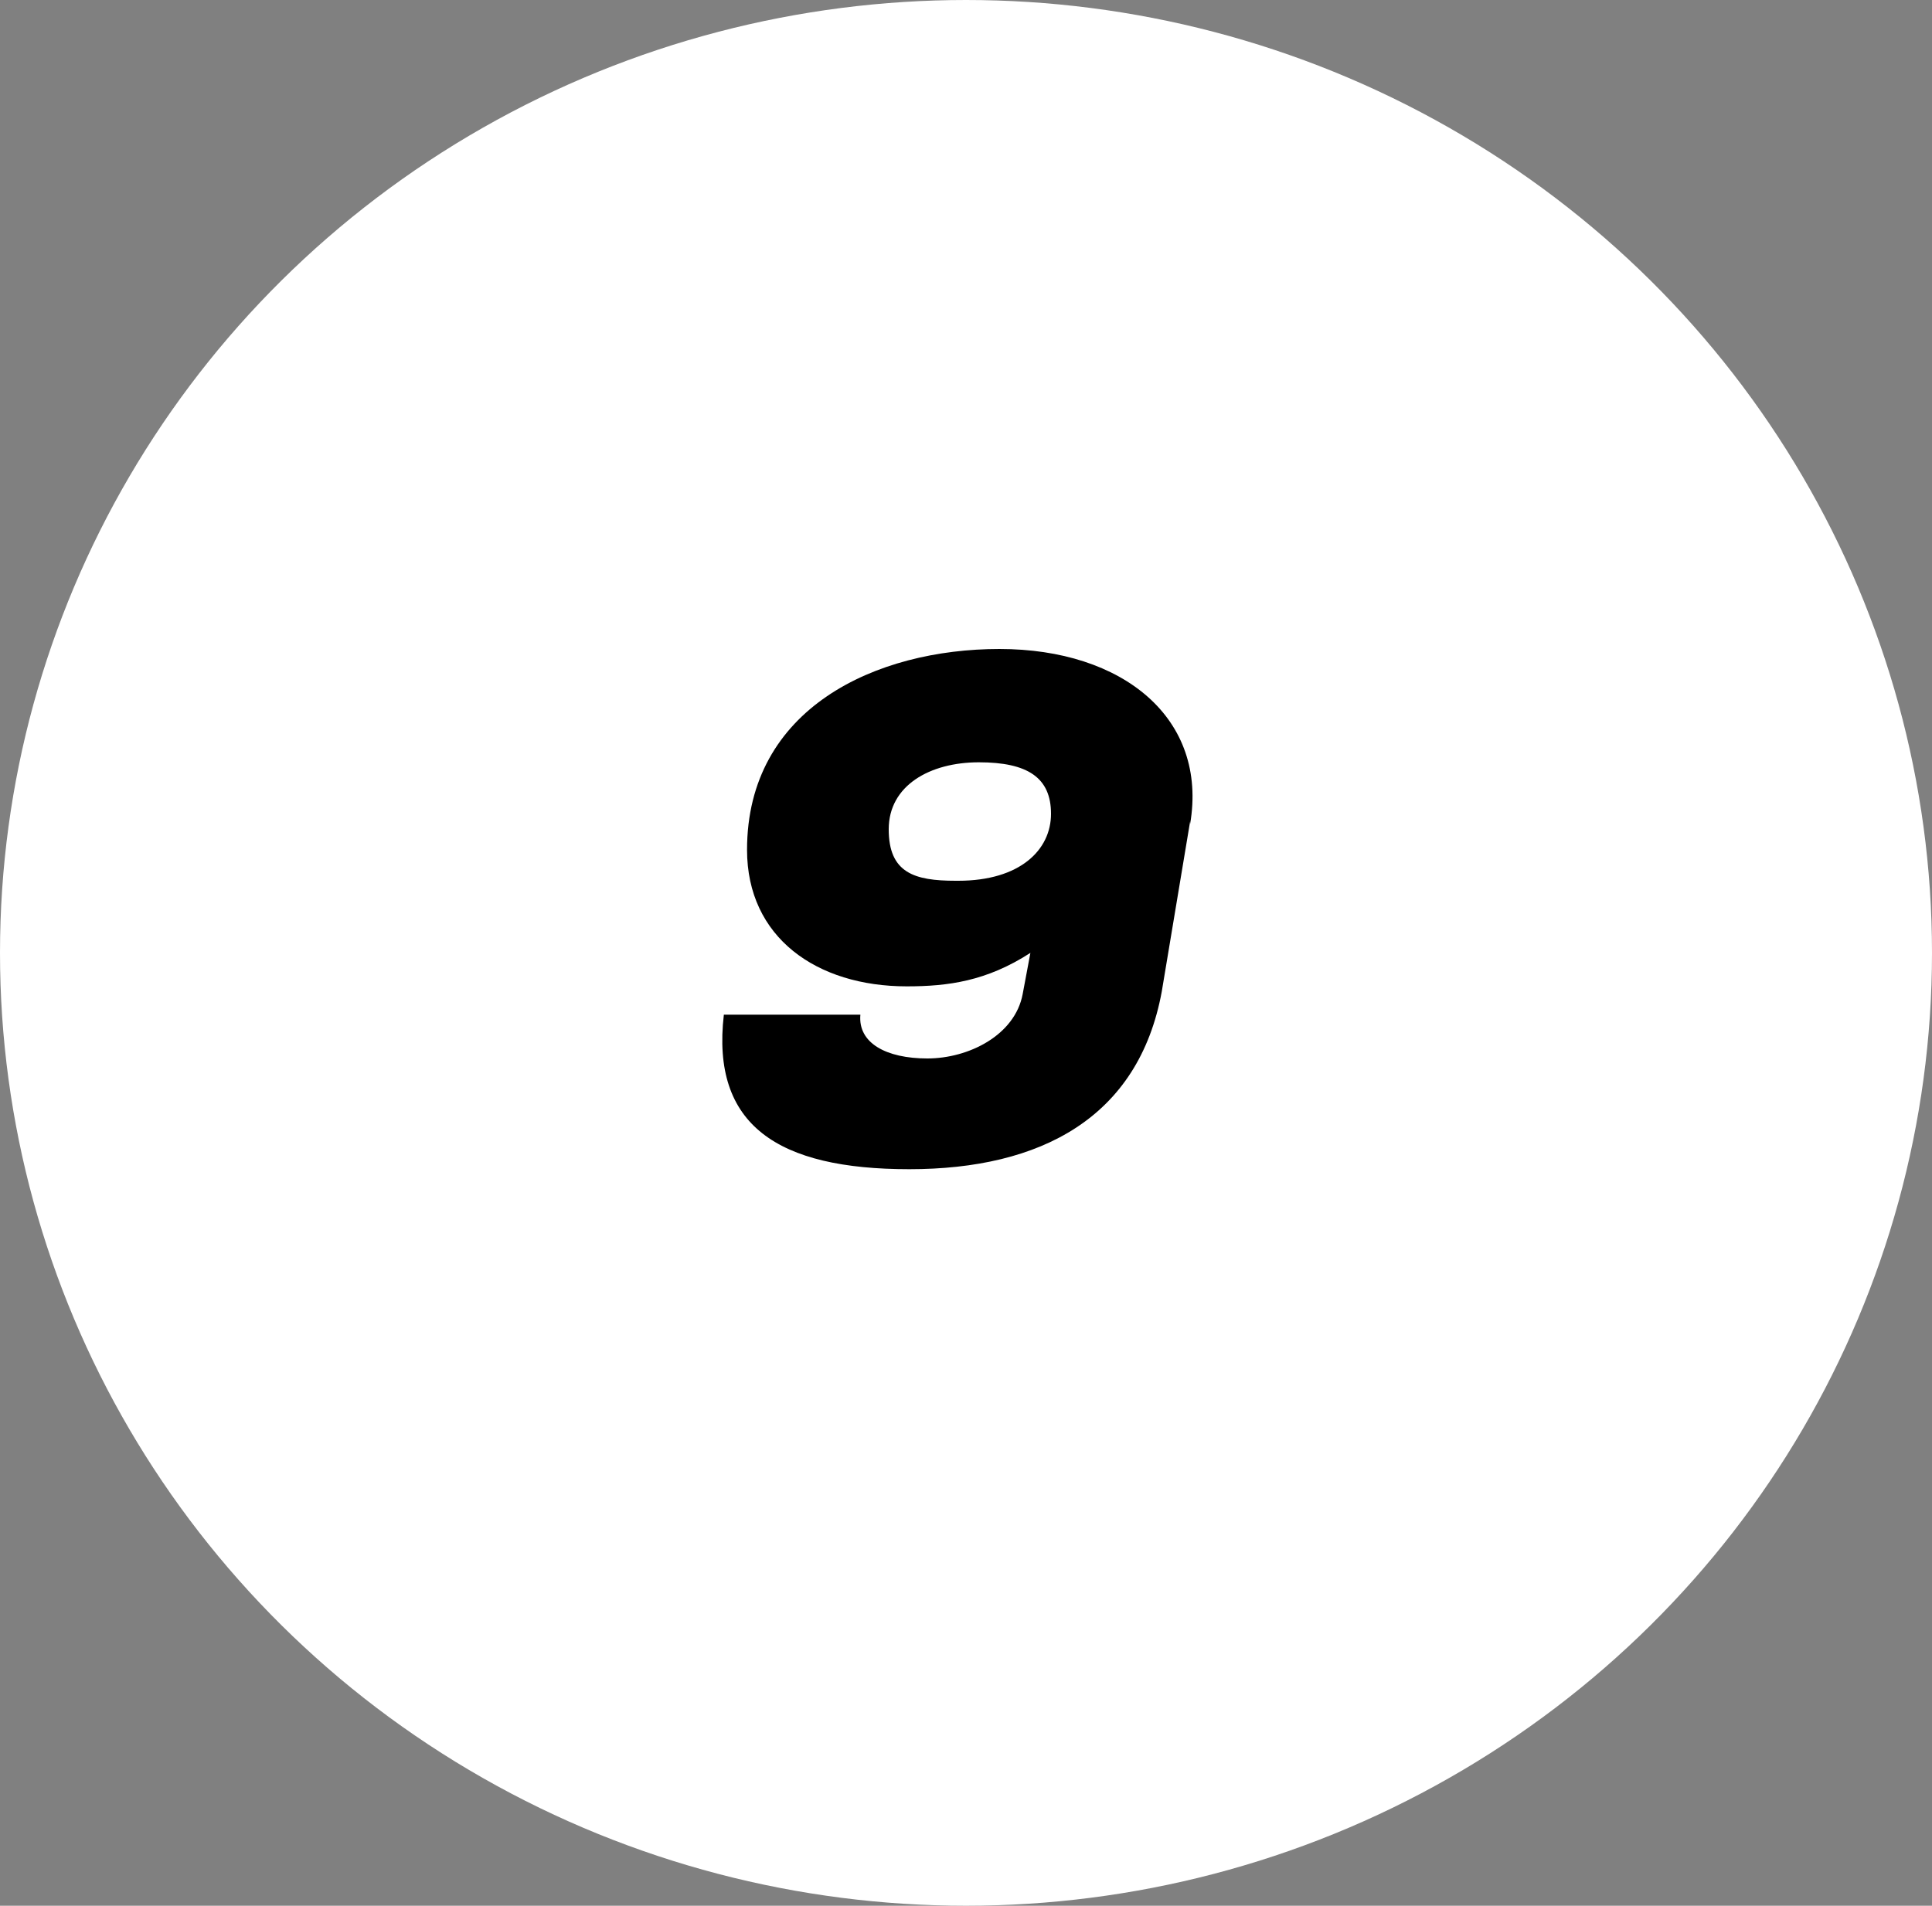
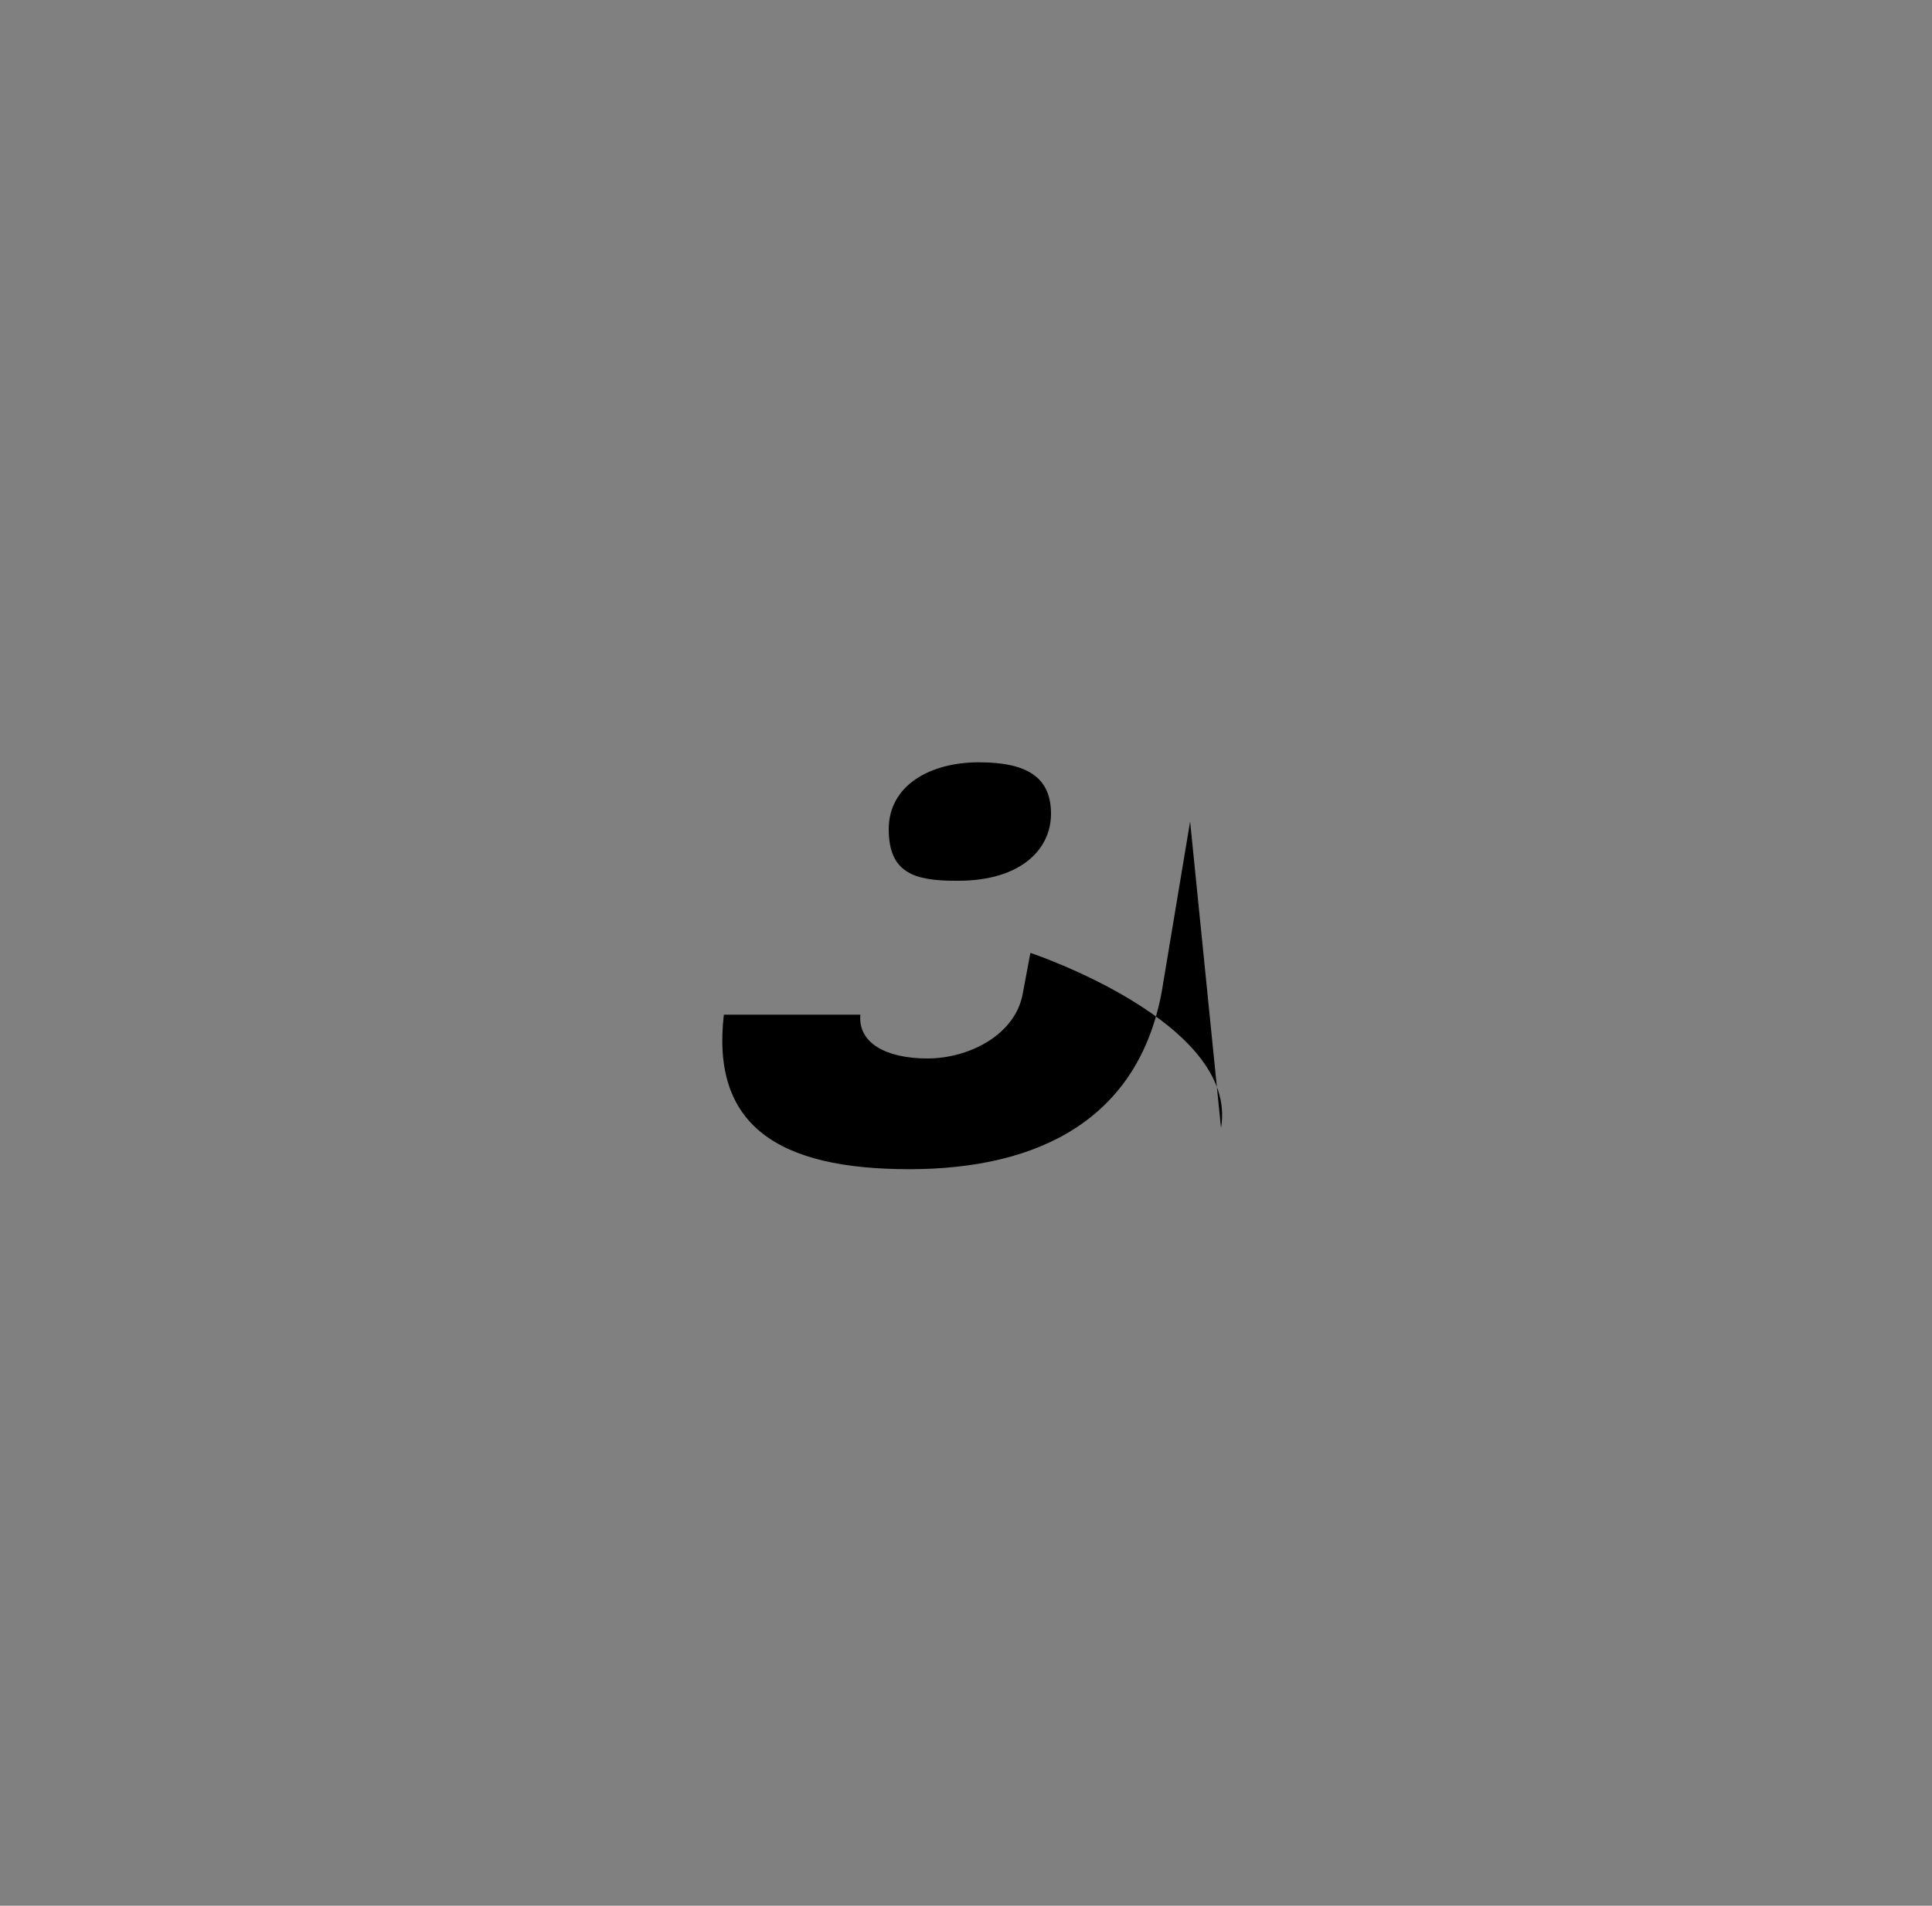
<svg xmlns="http://www.w3.org/2000/svg" id="Layer_1" version="1.1" viewBox="0 0 75 74">
  <rect x="0" y="0" width="75" height="74" fill="#808080" stroke="none" />
  <defs>
    <style>
      .st0 {
        isolation: isolate;
      }

      .st1 {
        fill: #fff;
      }
    </style>
  </defs>
  <g id="Group_130">
    <g id="Ellipse_14">
-       <ellipse class="st1" cx="37.5" cy="37" rx="37.5" ry="37" />
-     </g>
+       </g>
    <g id="_9" class="st0">
      <g class="st0">
-         <path d="M46.2,31.9l-1.1,6.6c-.9,4.9-4.7,6.9-9.8,6.9s-7.7-1.7-7.2-6h5.3c-.1,1.1,1,1.7,2.6,1.7s3.4-.9,3.7-2.5l.3-1.6c-1.7,1.1-3.2,1.3-4.8,1.3-3.5,0-6.2-1.9-6.2-5.3,0-5.5,5-7.8,9.8-7.8s8.1,2.7,7.4,6.8ZM37.2,34.2c2.4,0,3.6-1.2,3.6-2.6s-.9-2-2.8-2-3.5.9-3.5,2.6,1,2,2.6,2Z" />
+         <path d="M46.2,31.9l-1.1,6.6c-.9,4.9-4.7,6.9-9.8,6.9s-7.7-1.7-7.2-6h5.3c-.1,1.1,1,1.7,2.6,1.7s3.4-.9,3.7-2.5l.3-1.6s8.1,2.7,7.4,6.8ZM37.2,34.2c2.4,0,3.6-1.2,3.6-2.6s-.9-2-2.8-2-3.5.9-3.5,2.6,1,2,2.6,2Z" />
      </g>
    </g>
  </g>
</svg>